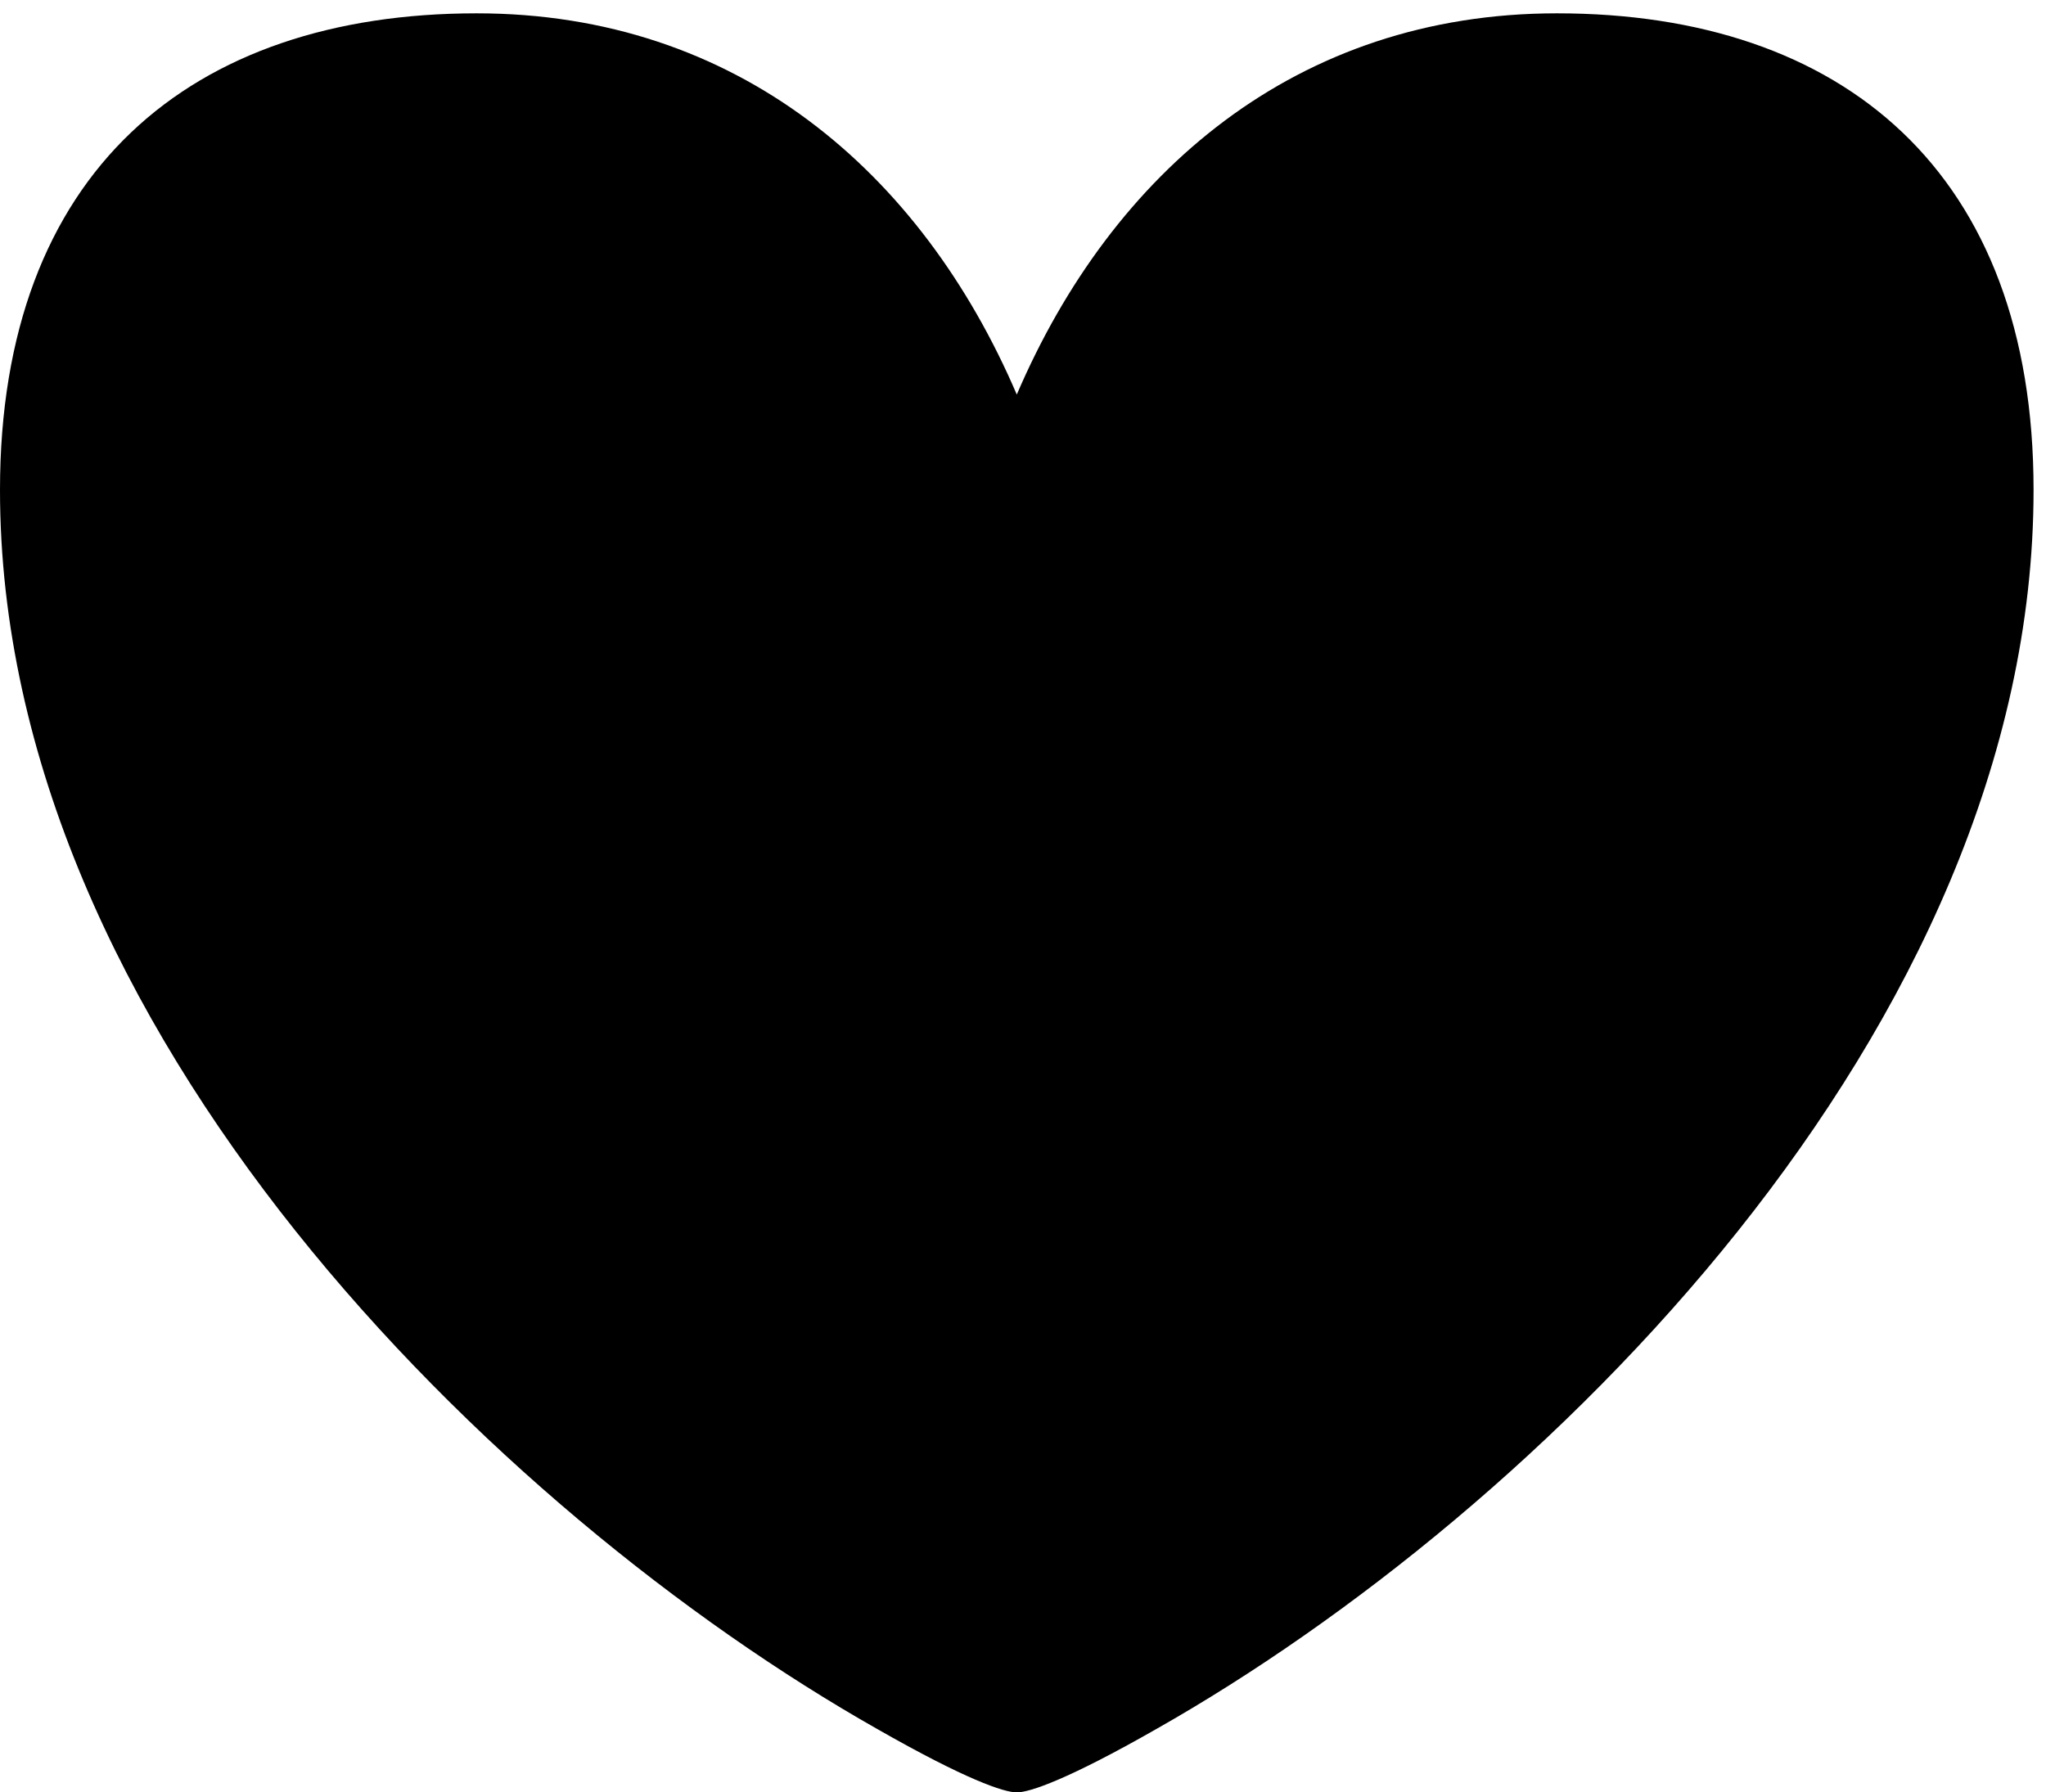
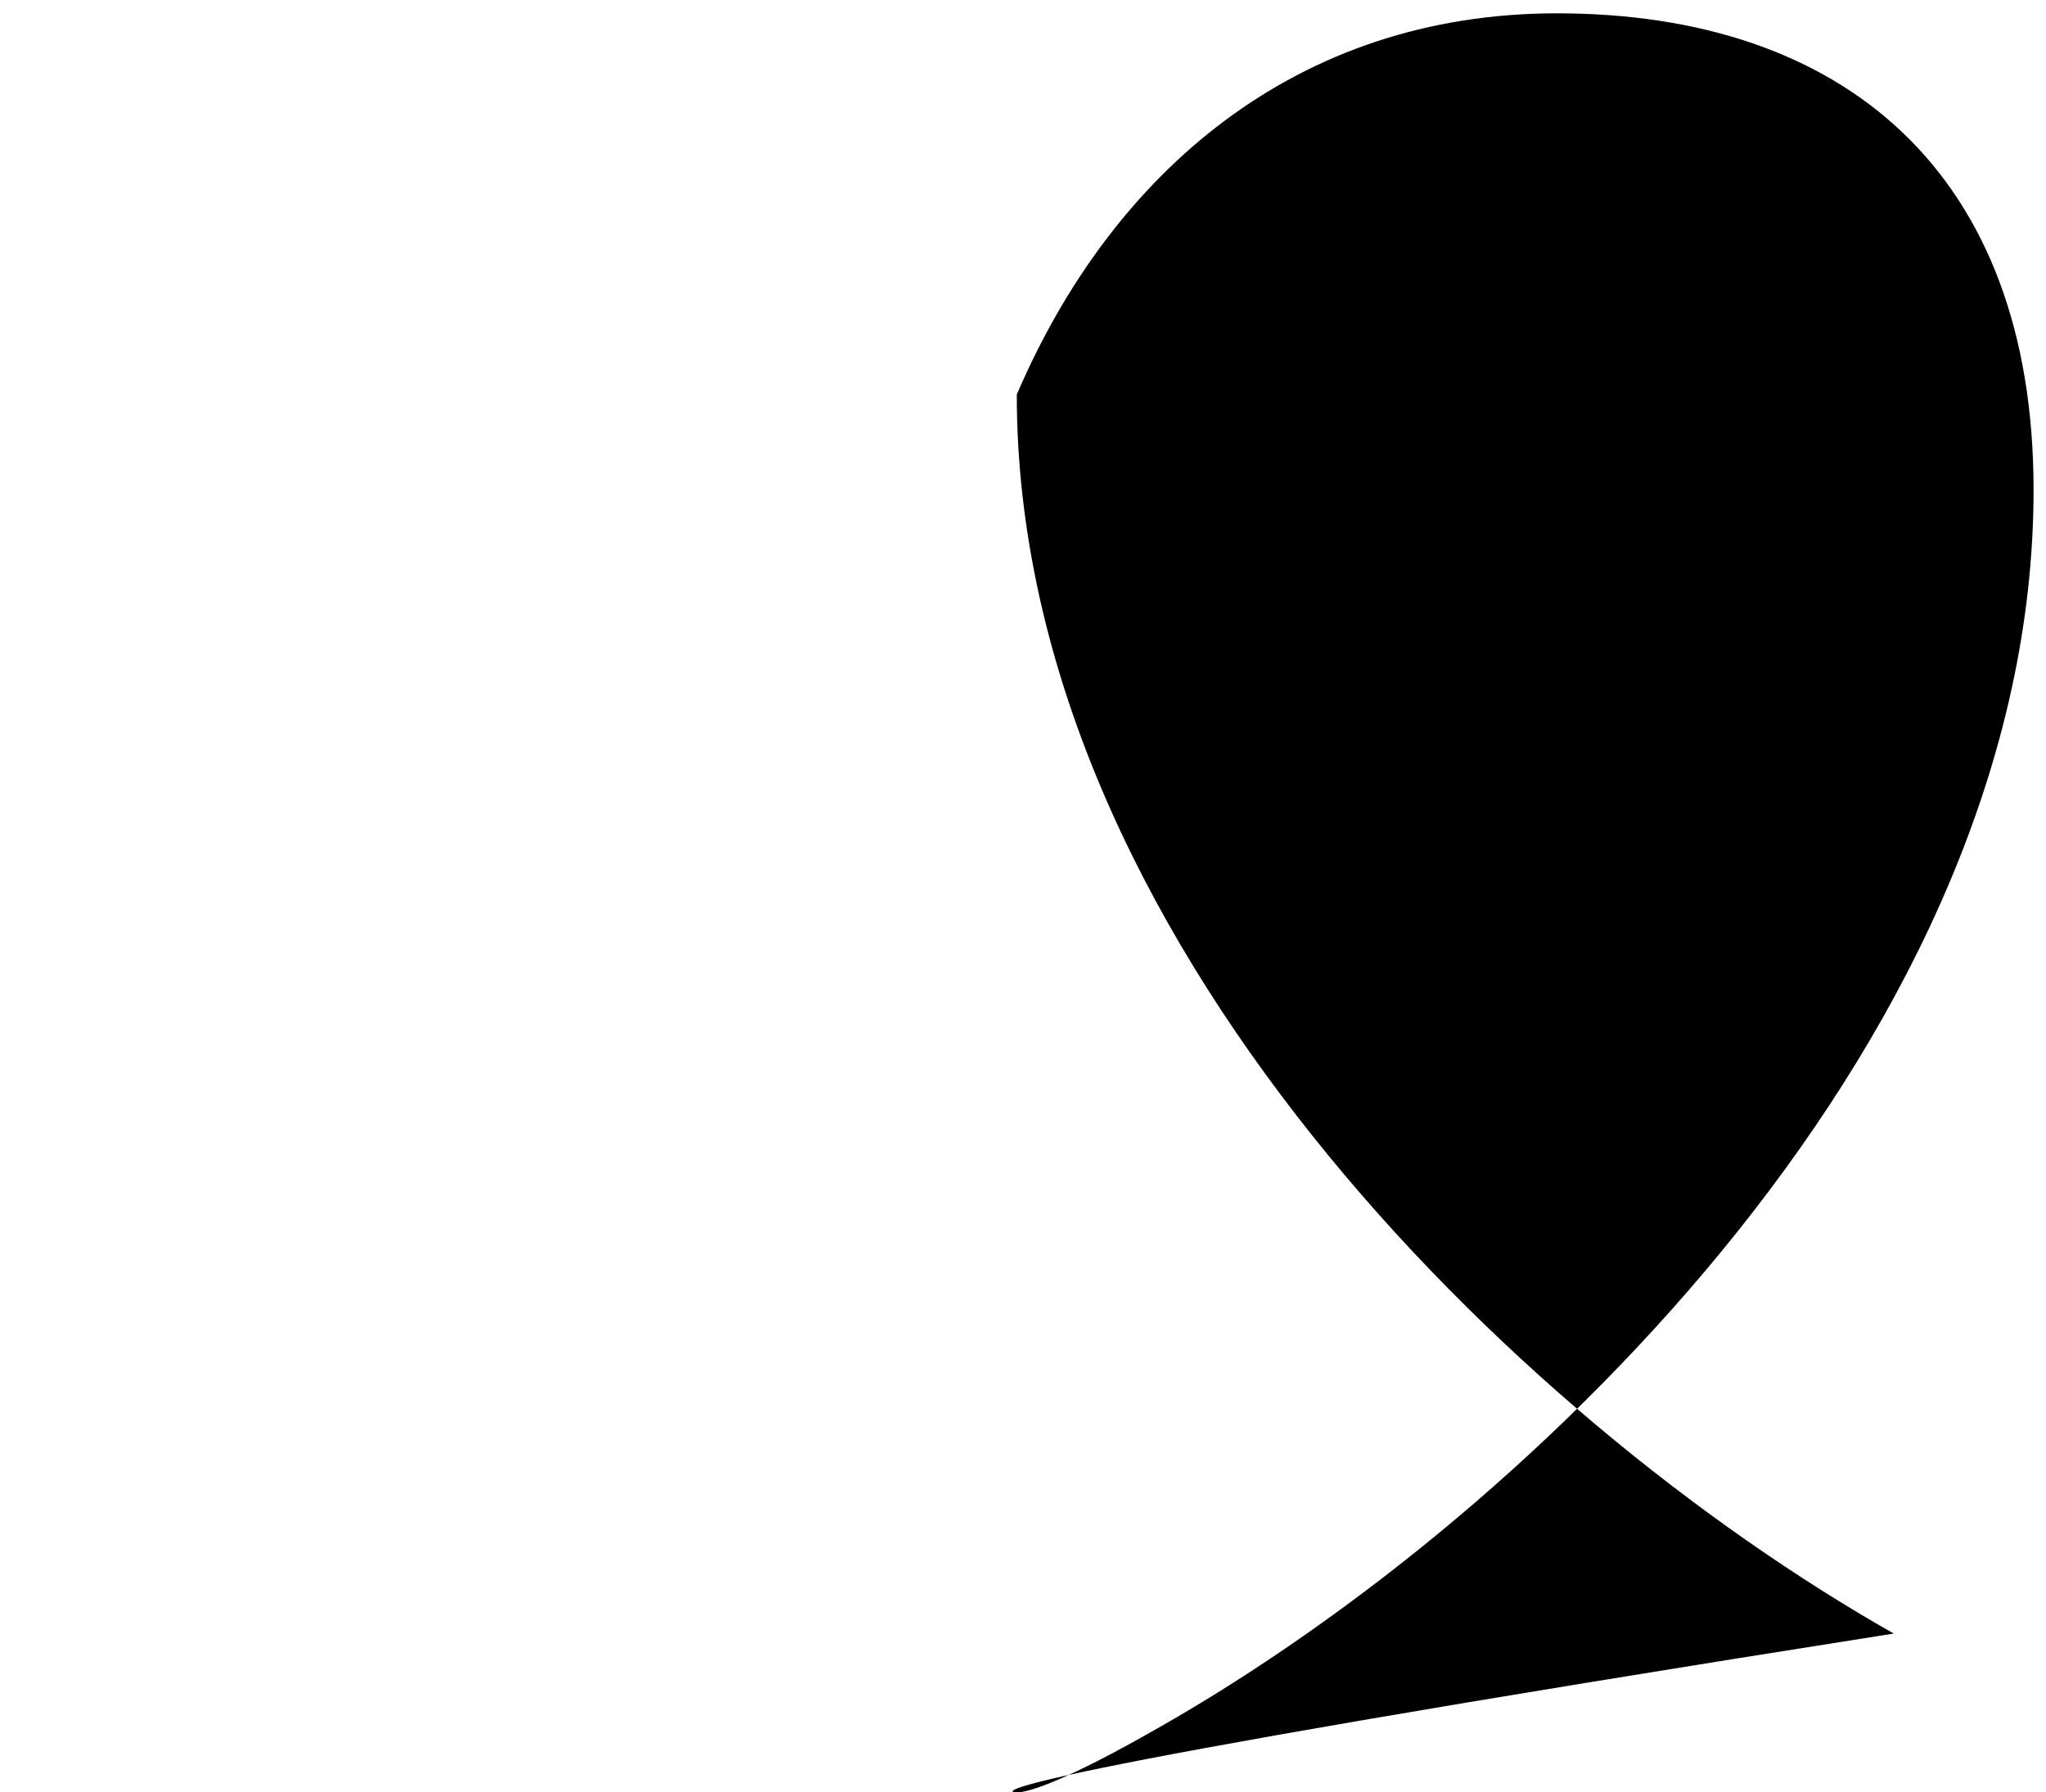
<svg xmlns="http://www.w3.org/2000/svg" width="105" height="92" viewBox="0 0 105 92">
-   <path d="M52.181 20.252C47.289 8.838 37.831.684 24.46.684 9.784.684 0 8.838 0 25.144c0 27.721 25.438 52.507 45.006 63.595C49.572 91.348 51.529 92 52.181 92c.652 0 2.609-.652 7.175-3.261 19.568-11.088 45.006-35.874 45.006-63.595 0-16.306-9.784-24.46-24.46-24.46-13.371 0-22.829 8.154-27.721 19.568" fill="currentColor" fill-rule="evenodd" />
+   <path d="M52.181 20.252c0 27.721 25.438 52.507 45.006 63.595C49.572 91.348 51.529 92 52.181 92c.652 0 2.609-.652 7.175-3.261 19.568-11.088 45.006-35.874 45.006-63.595 0-16.306-9.784-24.46-24.46-24.46-13.371 0-22.829 8.154-27.721 19.568" fill="currentColor" fill-rule="evenodd" />
</svg>